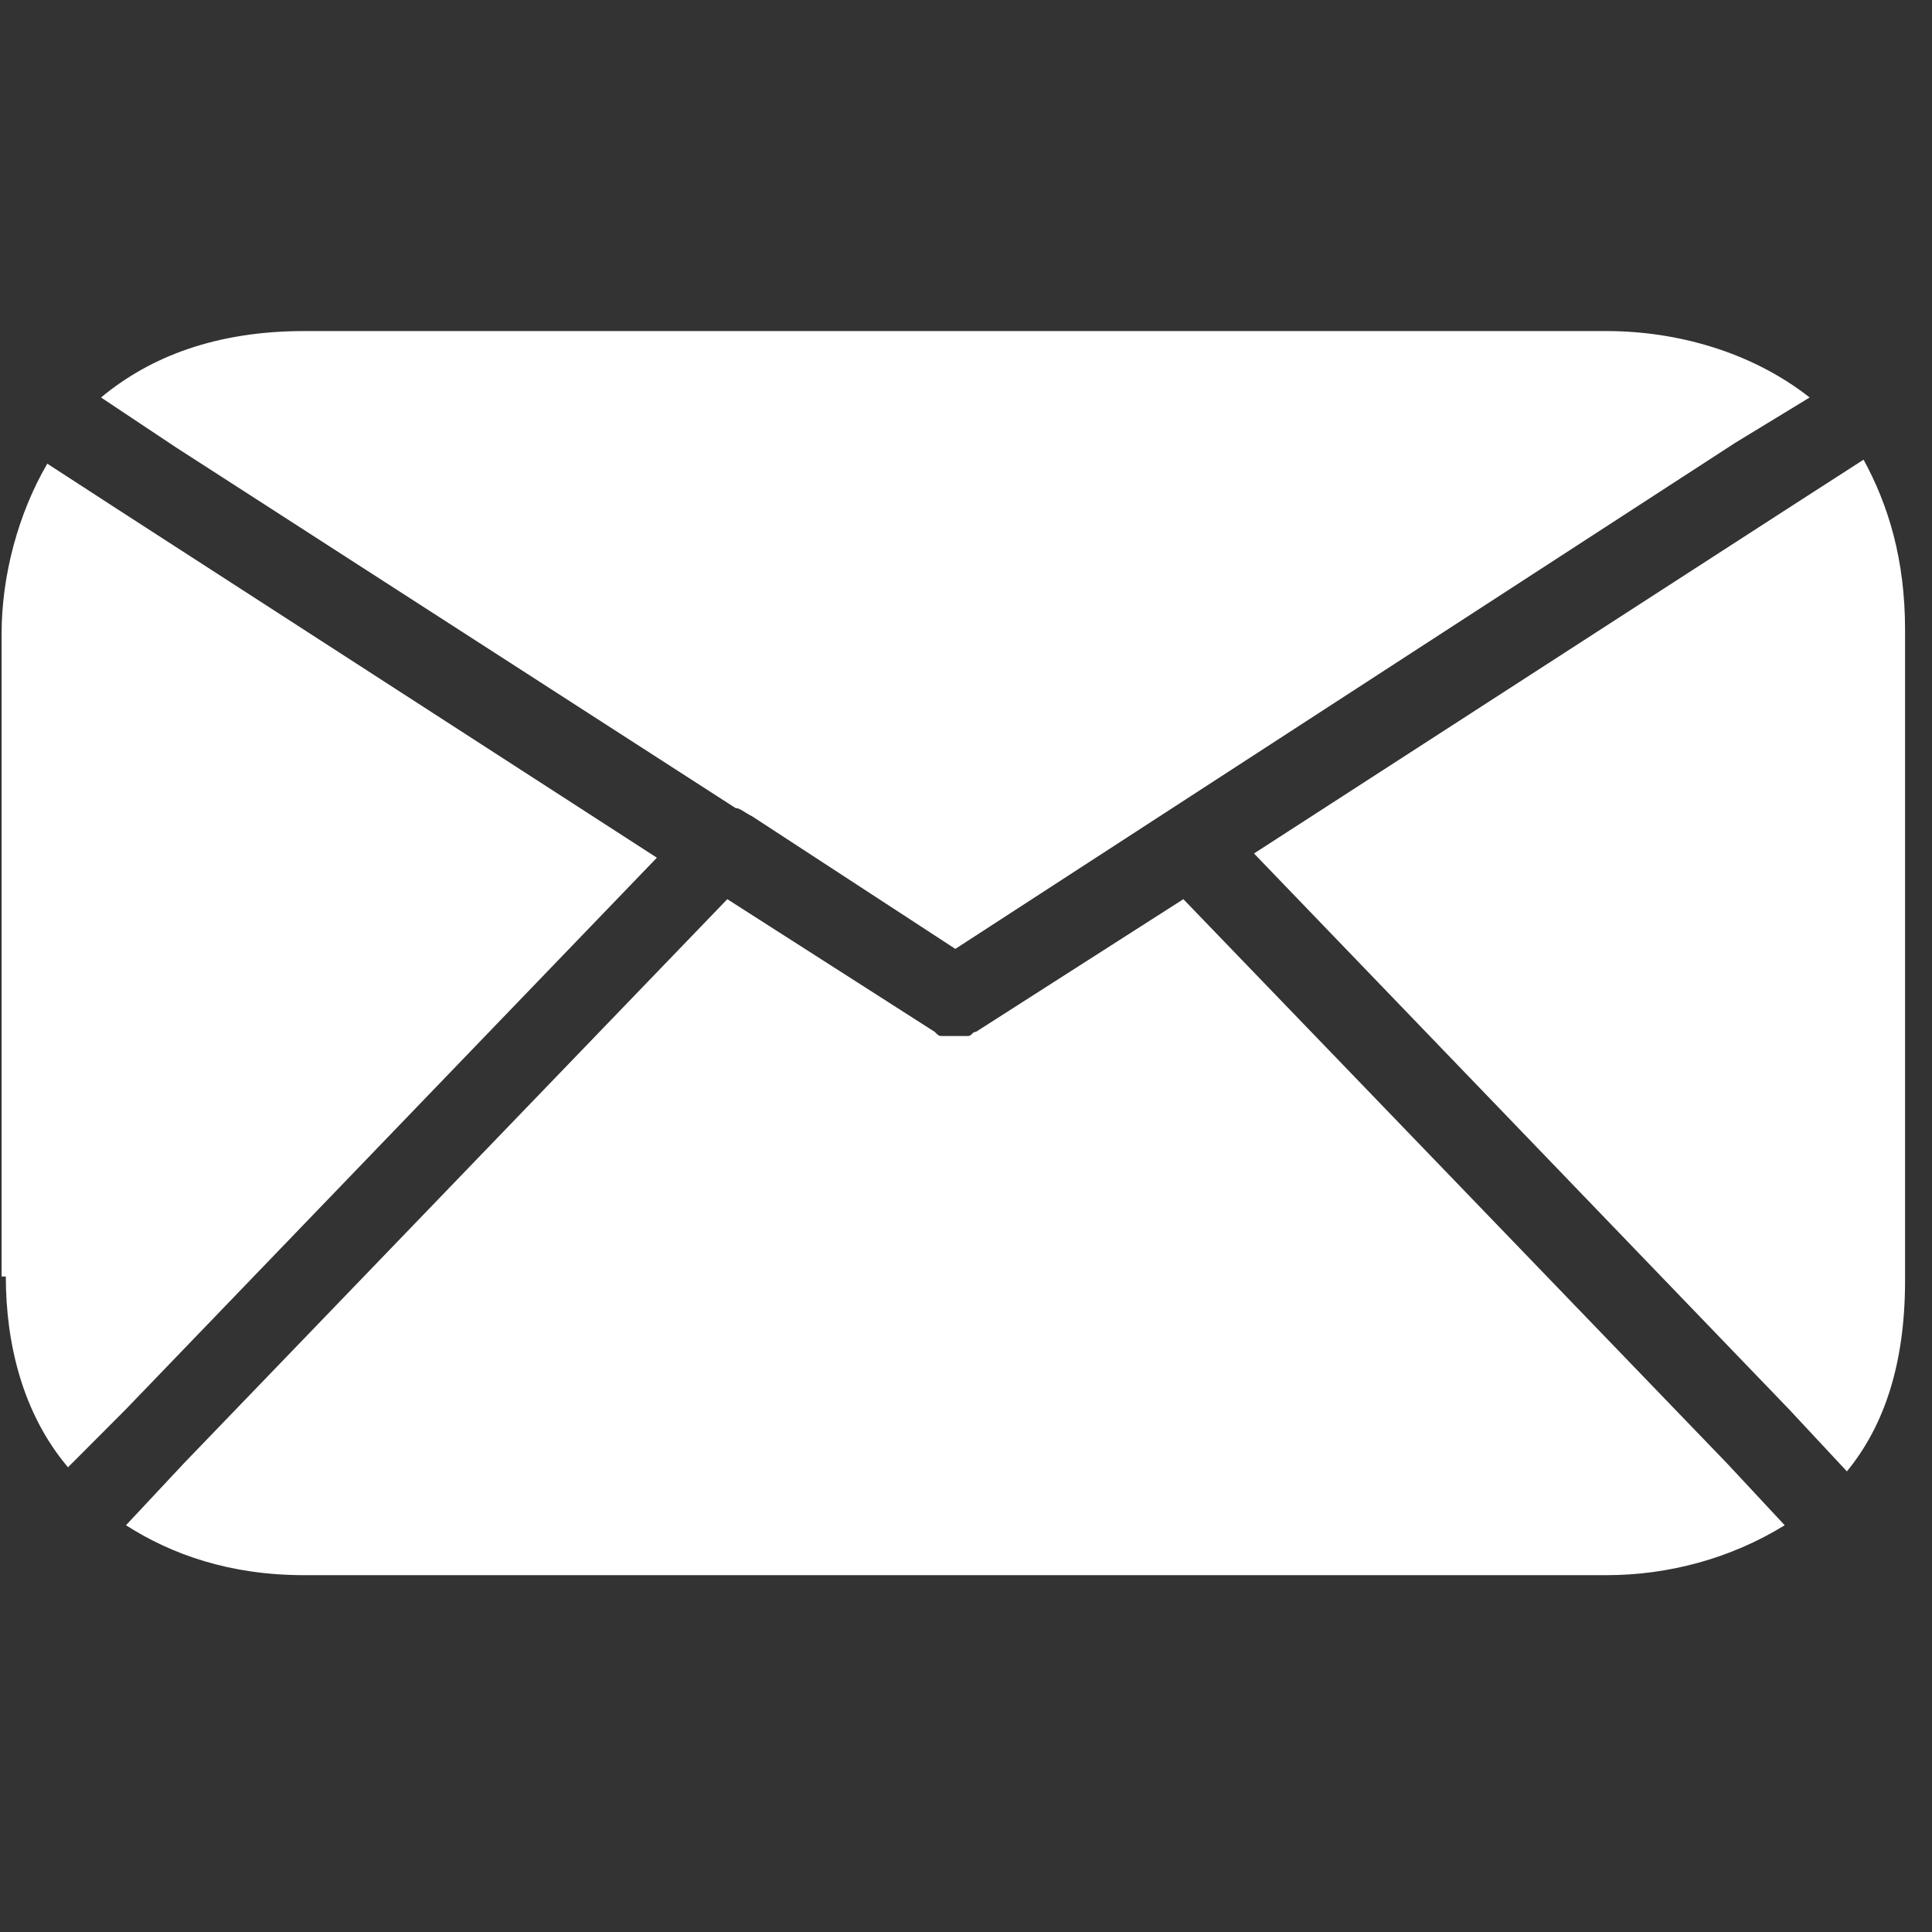
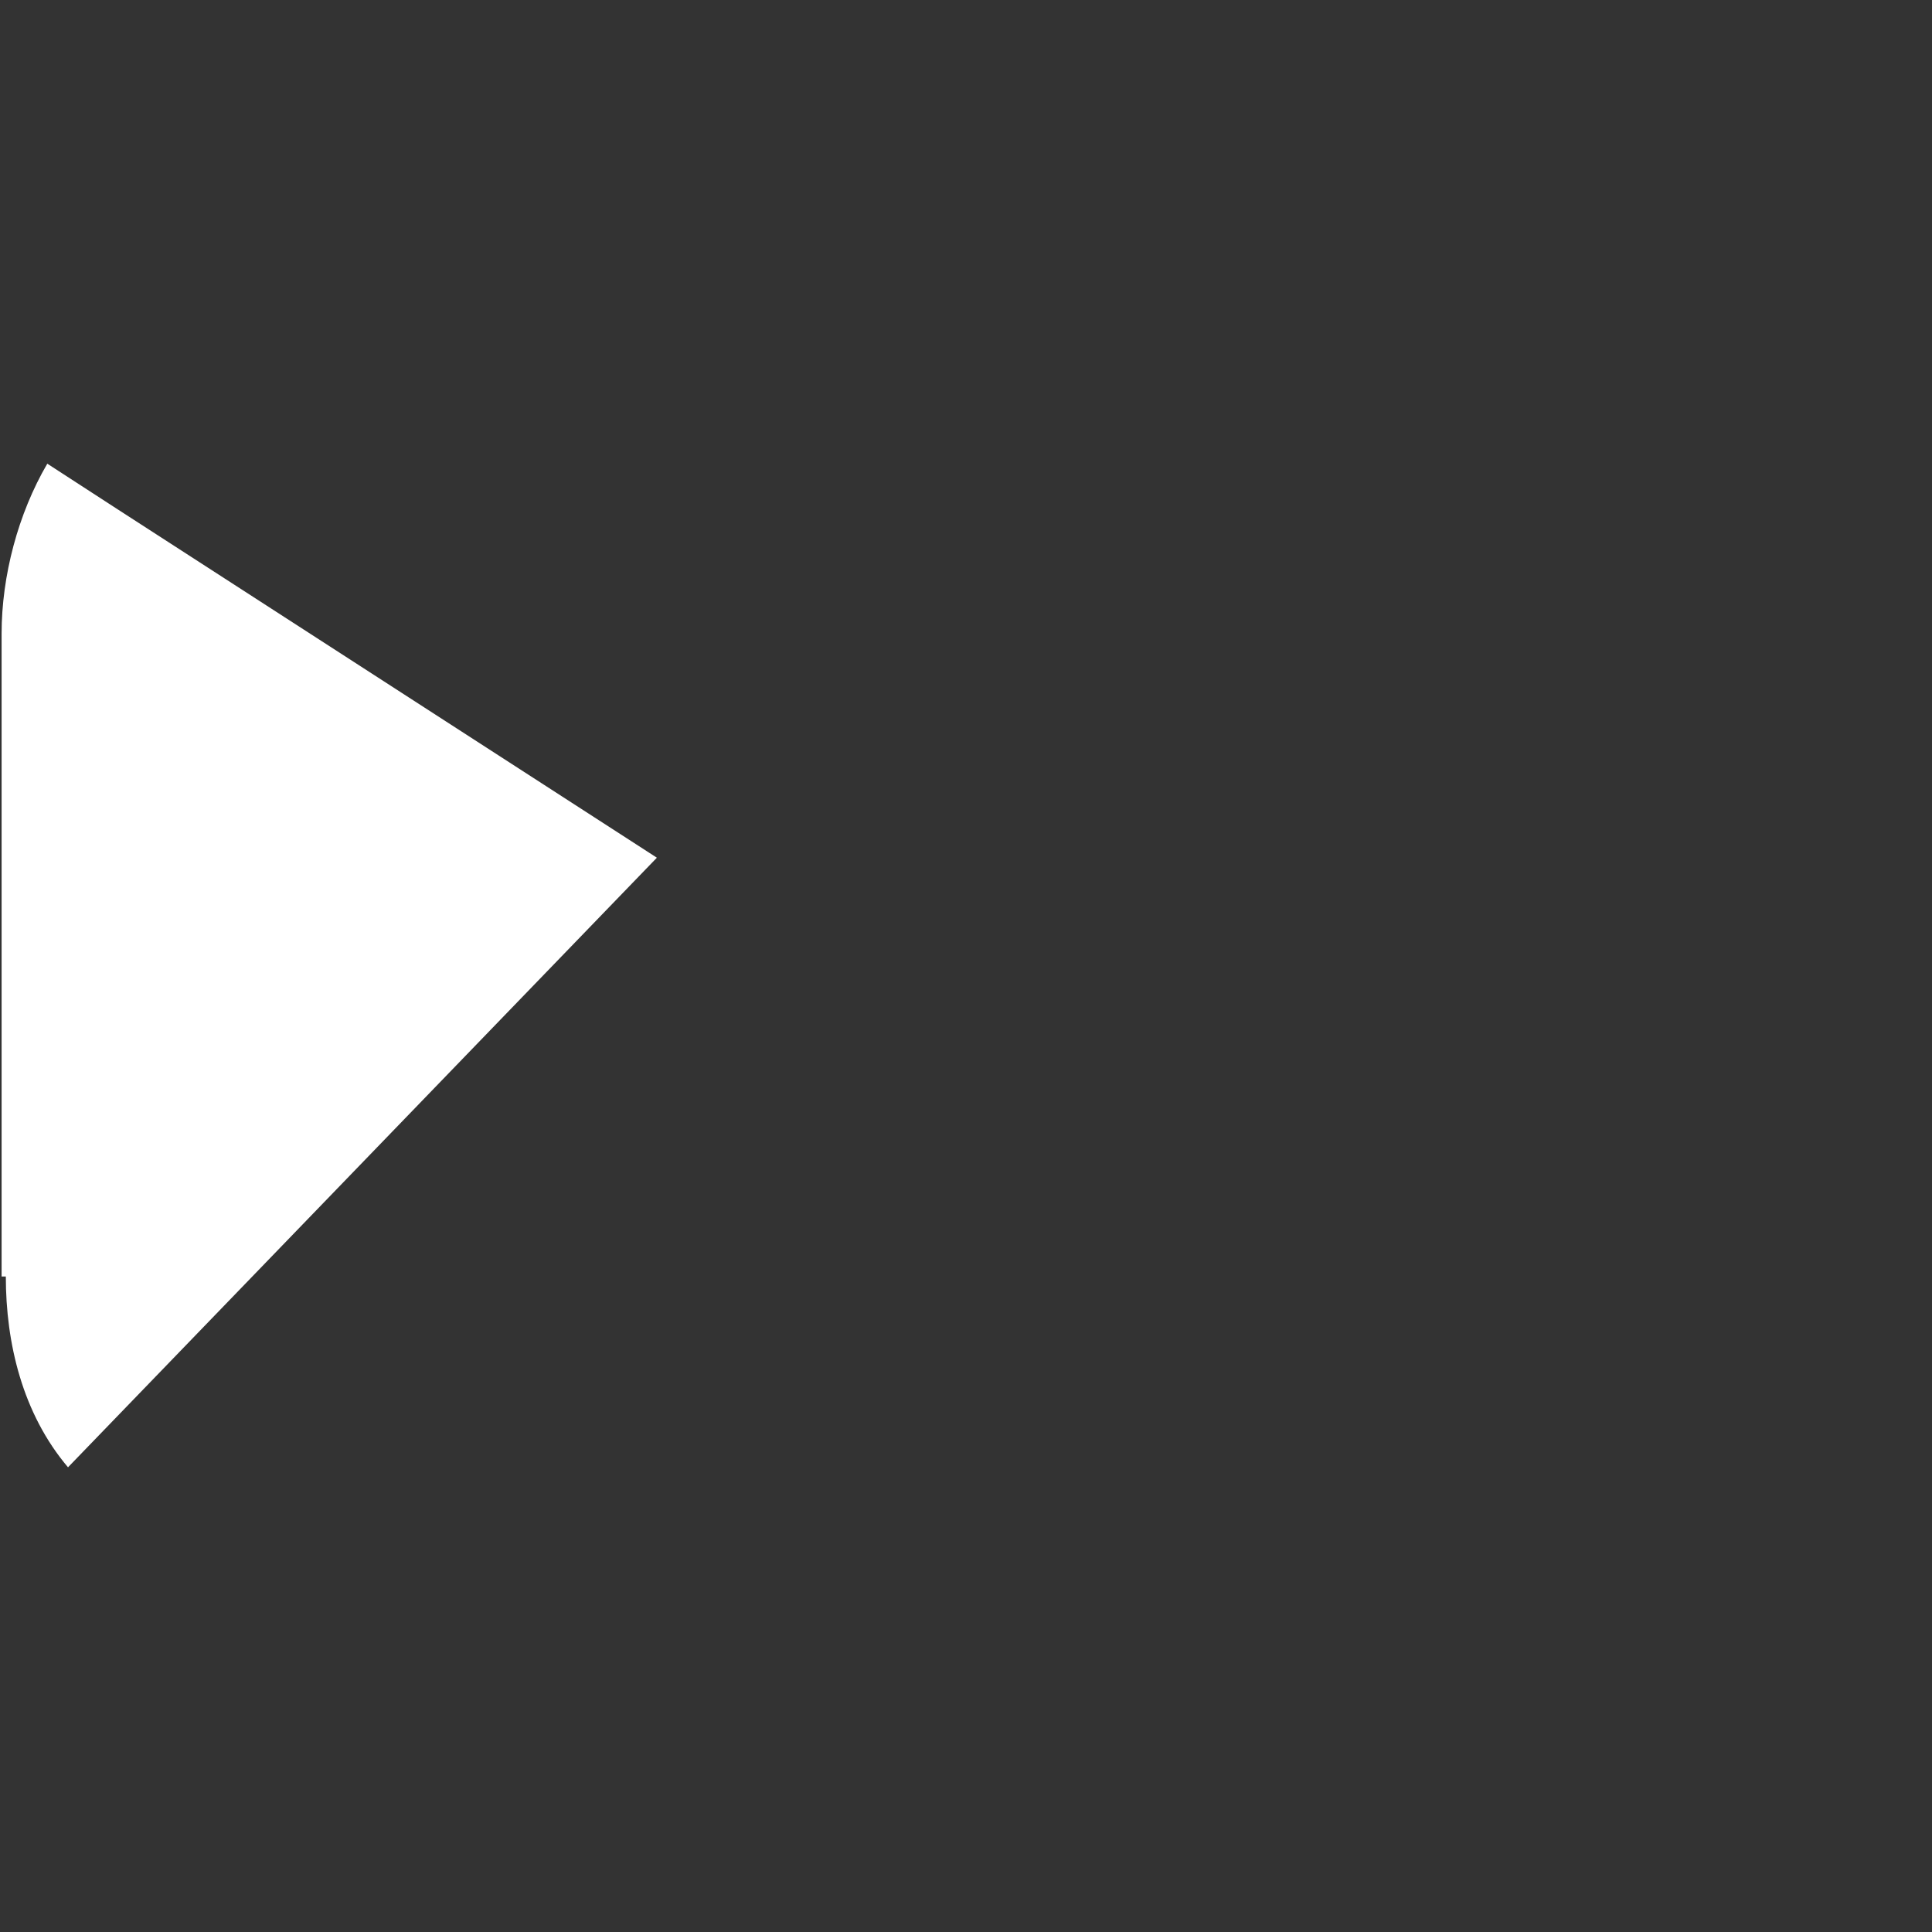
<svg xmlns="http://www.w3.org/2000/svg" width="50" zoomAndPan="magnify" viewBox="0 0 37.5 37.5" height="50" preserveAspectRatio="xMidYMid meet" version="1.2">
  <rect x="0" y="0" width="37.5" height="37.5" fill="#333333" stroke="none" />
  <defs>
    <clipPath id="9c51083914">
      <path d="M 1 6.426 L 36 6.426 L 36 19 L 1 19 Z M 1 6.426 " />
    </clipPath>
    <clipPath id="7f5f8c90d4">
-       <path d="M 2 17 L 35 17 L 35 30.852 L 2 30.852 Z M 2 17 " />
-     </clipPath>
+       </clipPath>
  </defs>
  <g id="52586ee357">
    <g clip-rule="nonzero" clip-path="url(#9c51083914)">
-       <path style=" stroke:none;fill-rule:nonzero;fill:#ffffff;fill-opacity:1;" d="M 35.125 7.715 C 33.996 6.828 32.547 6.426 31.18 6.426 L 5.906 6.426 C 4.215 6.426 2.93 6.91 1.961 7.715 L 3.41 8.68 L 14.277 15.684 C 14.359 15.684 14.438 15.762 14.598 15.844 L 18.543 18.418 L 33.676 8.598 Z M 35.125 7.715 " />
-     </g>
-     <path style=" stroke:none;fill-rule:nonzero;fill:#ffffff;fill-opacity:1;" d="M 0.113 24.777 C 0.113 26.066 0.434 27.434 1.32 28.48 L 2.445 27.352 L 12.75 16.648 L 2.285 9.887 L 0.918 9 C 0.352 9.969 0.031 11.176 0.031 12.301 L 0.031 24.777 Z M 0.113 24.777 " />
+       </g>
+     <path style=" stroke:none;fill-rule:nonzero;fill:#ffffff;fill-opacity:1;" d="M 0.113 24.777 C 0.113 26.066 0.434 27.434 1.32 28.48 L 12.75 16.648 L 2.285 9.887 L 0.918 9 C 0.352 9.969 0.031 11.176 0.031 12.301 L 0.031 24.777 Z M 0.113 24.777 " />
    <g clip-rule="nonzero" clip-path="url(#7f5f8c90d4)">
-       <path style=" stroke:none;fill-rule:nonzero;fill:#ffffff;fill-opacity:1;" d="M 33.516 28.398 L 22.969 17.453 L 18.945 20.027 C 18.867 20.027 18.867 20.109 18.785 20.109 C 18.785 20.109 18.703 20.109 18.703 20.109 C 18.625 20.109 18.543 20.109 18.543 20.109 C 18.465 20.109 18.383 20.109 18.383 20.109 C 18.383 20.109 18.301 20.109 18.301 20.109 C 18.223 20.109 18.223 20.109 18.141 20.027 L 14.117 17.453 L 3.574 28.398 L 2.445 29.605 C 3.332 30.172 4.457 30.574 5.906 30.574 L 31.18 30.574 C 32.387 30.574 33.594 30.25 34.641 29.605 Z M 33.516 28.398 " />
-     </g>
-     <path style=" stroke:none;fill-rule:nonzero;fill:#ffffff;fill-opacity:1;" d="M 34.801 9.805 L 24.34 16.566 L 34.723 27.352 L 35.848 28.559 C 36.574 27.676 36.977 26.469 36.977 24.859 L 36.977 12.223 C 36.977 10.852 36.652 9.805 36.172 8.922 Z M 34.801 9.805 " />
+       </g>
  </g>
</svg>